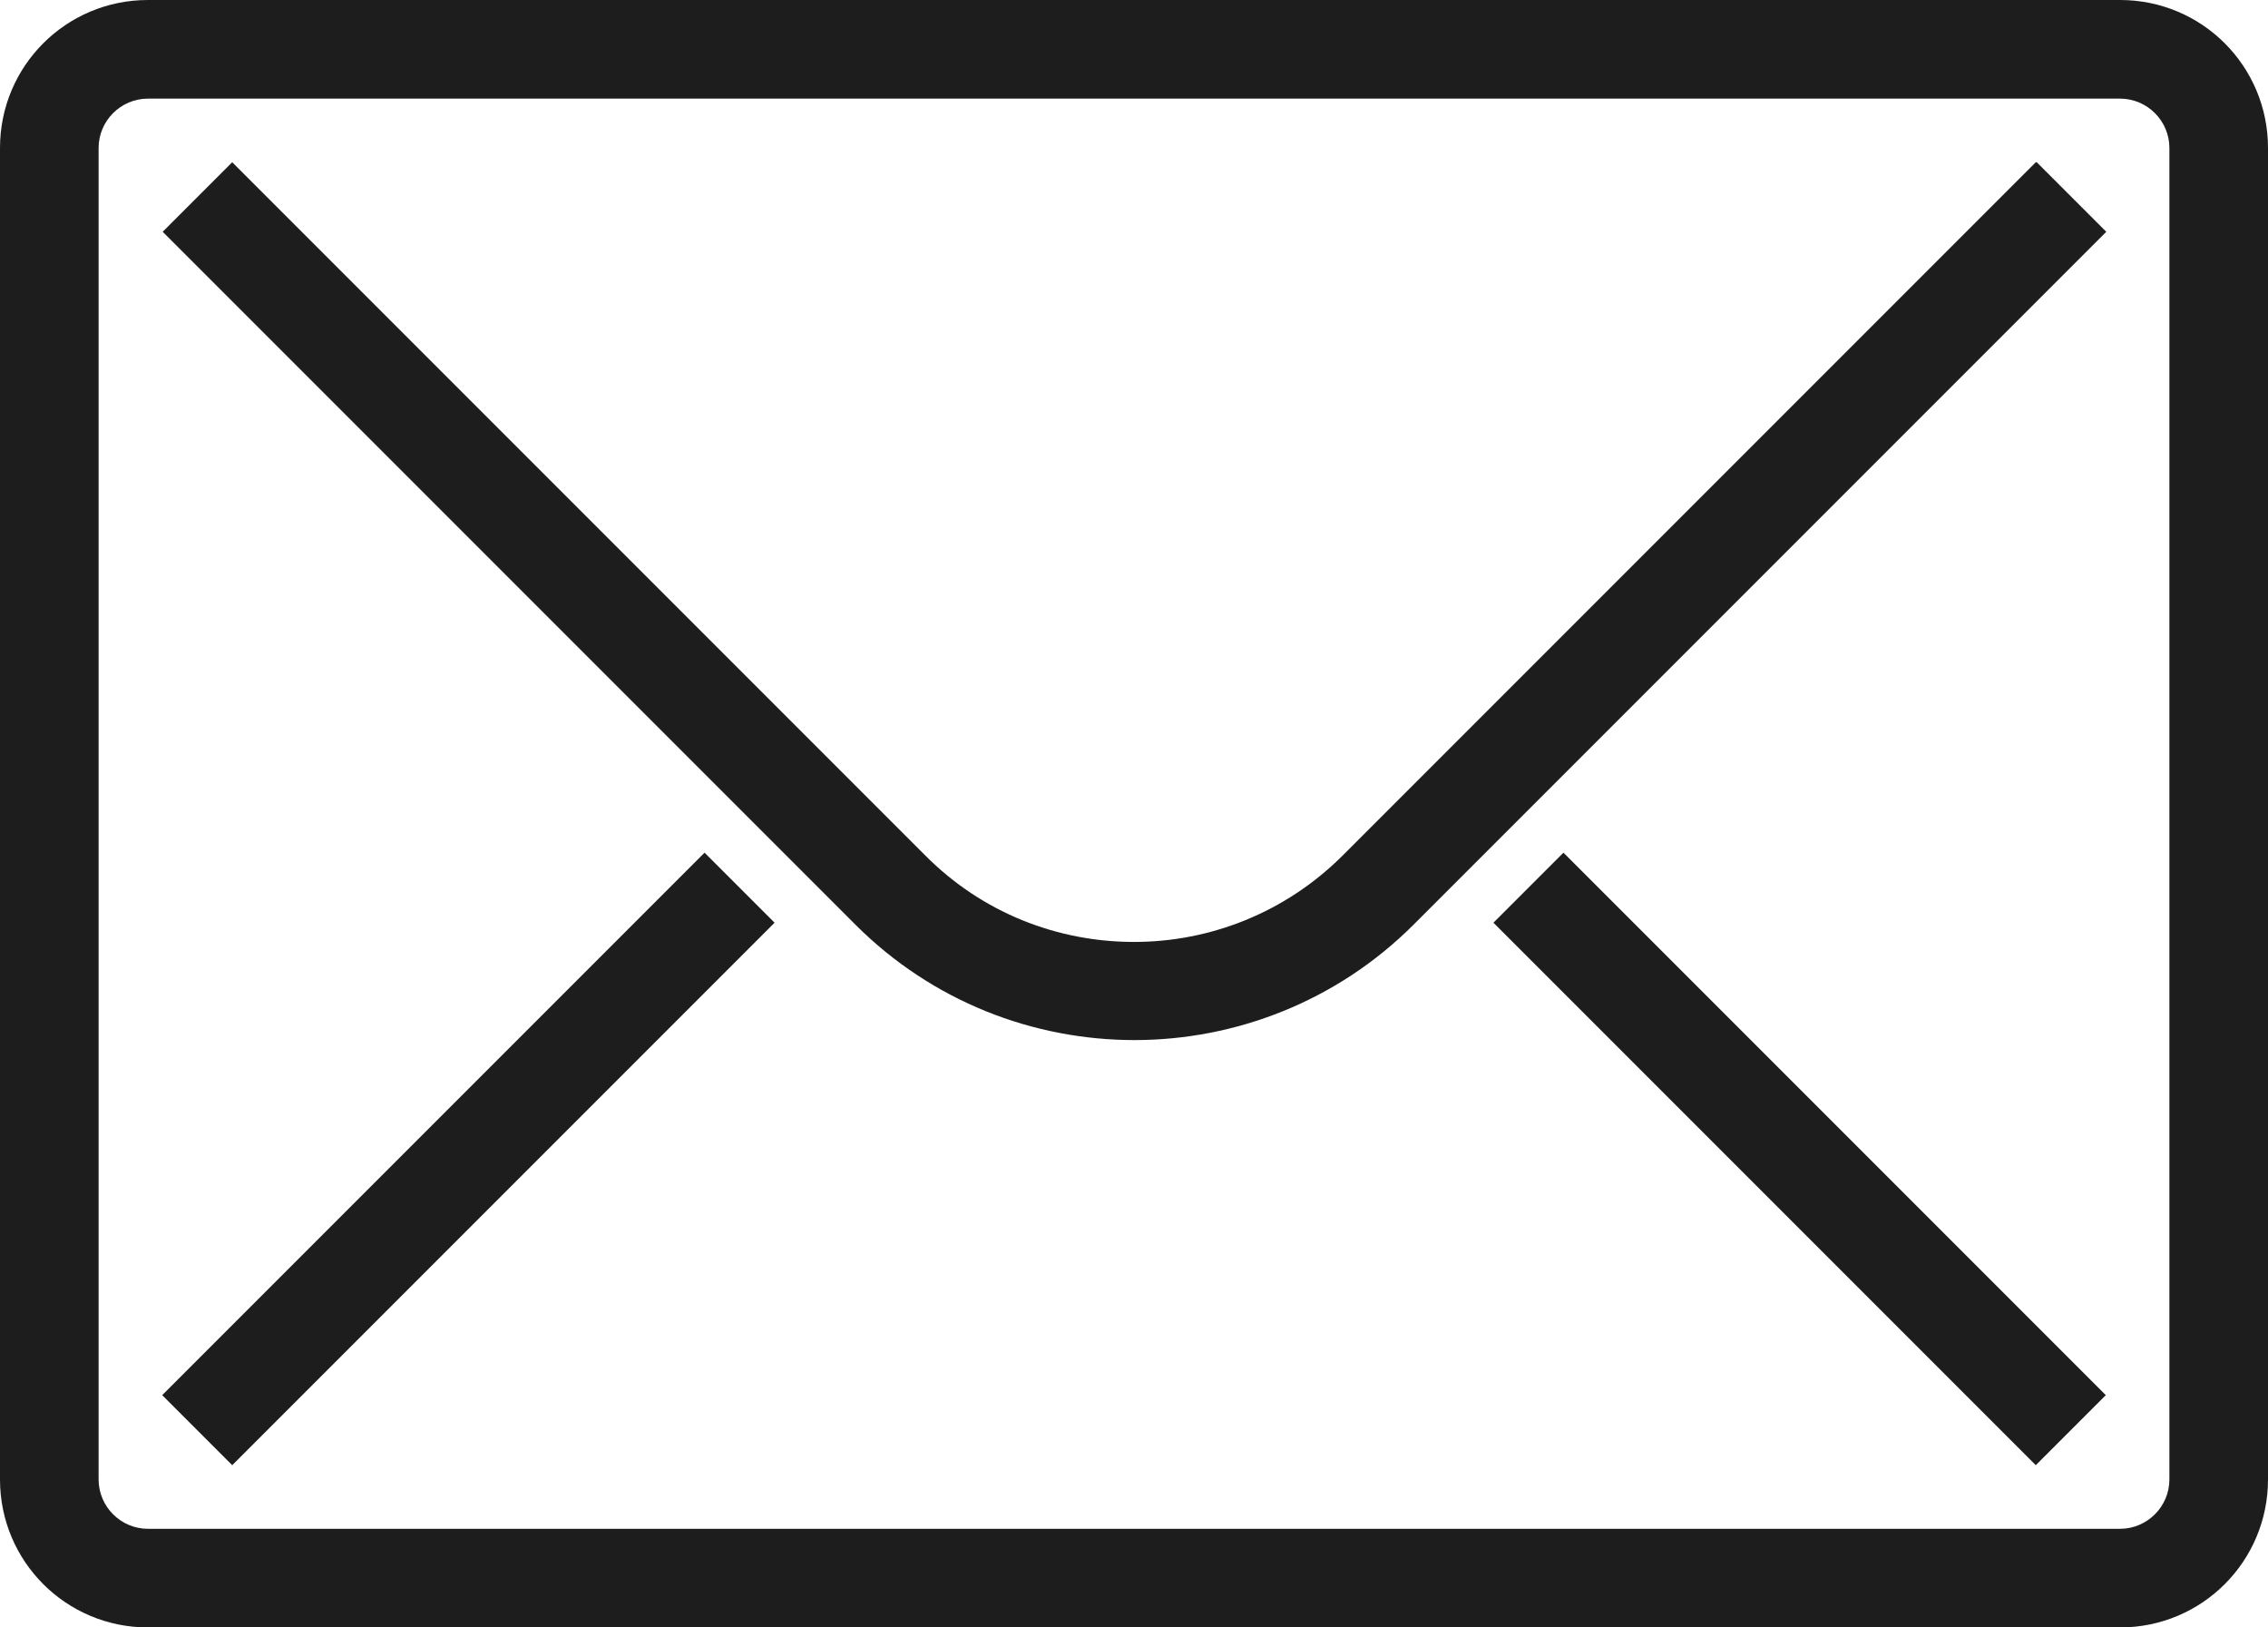
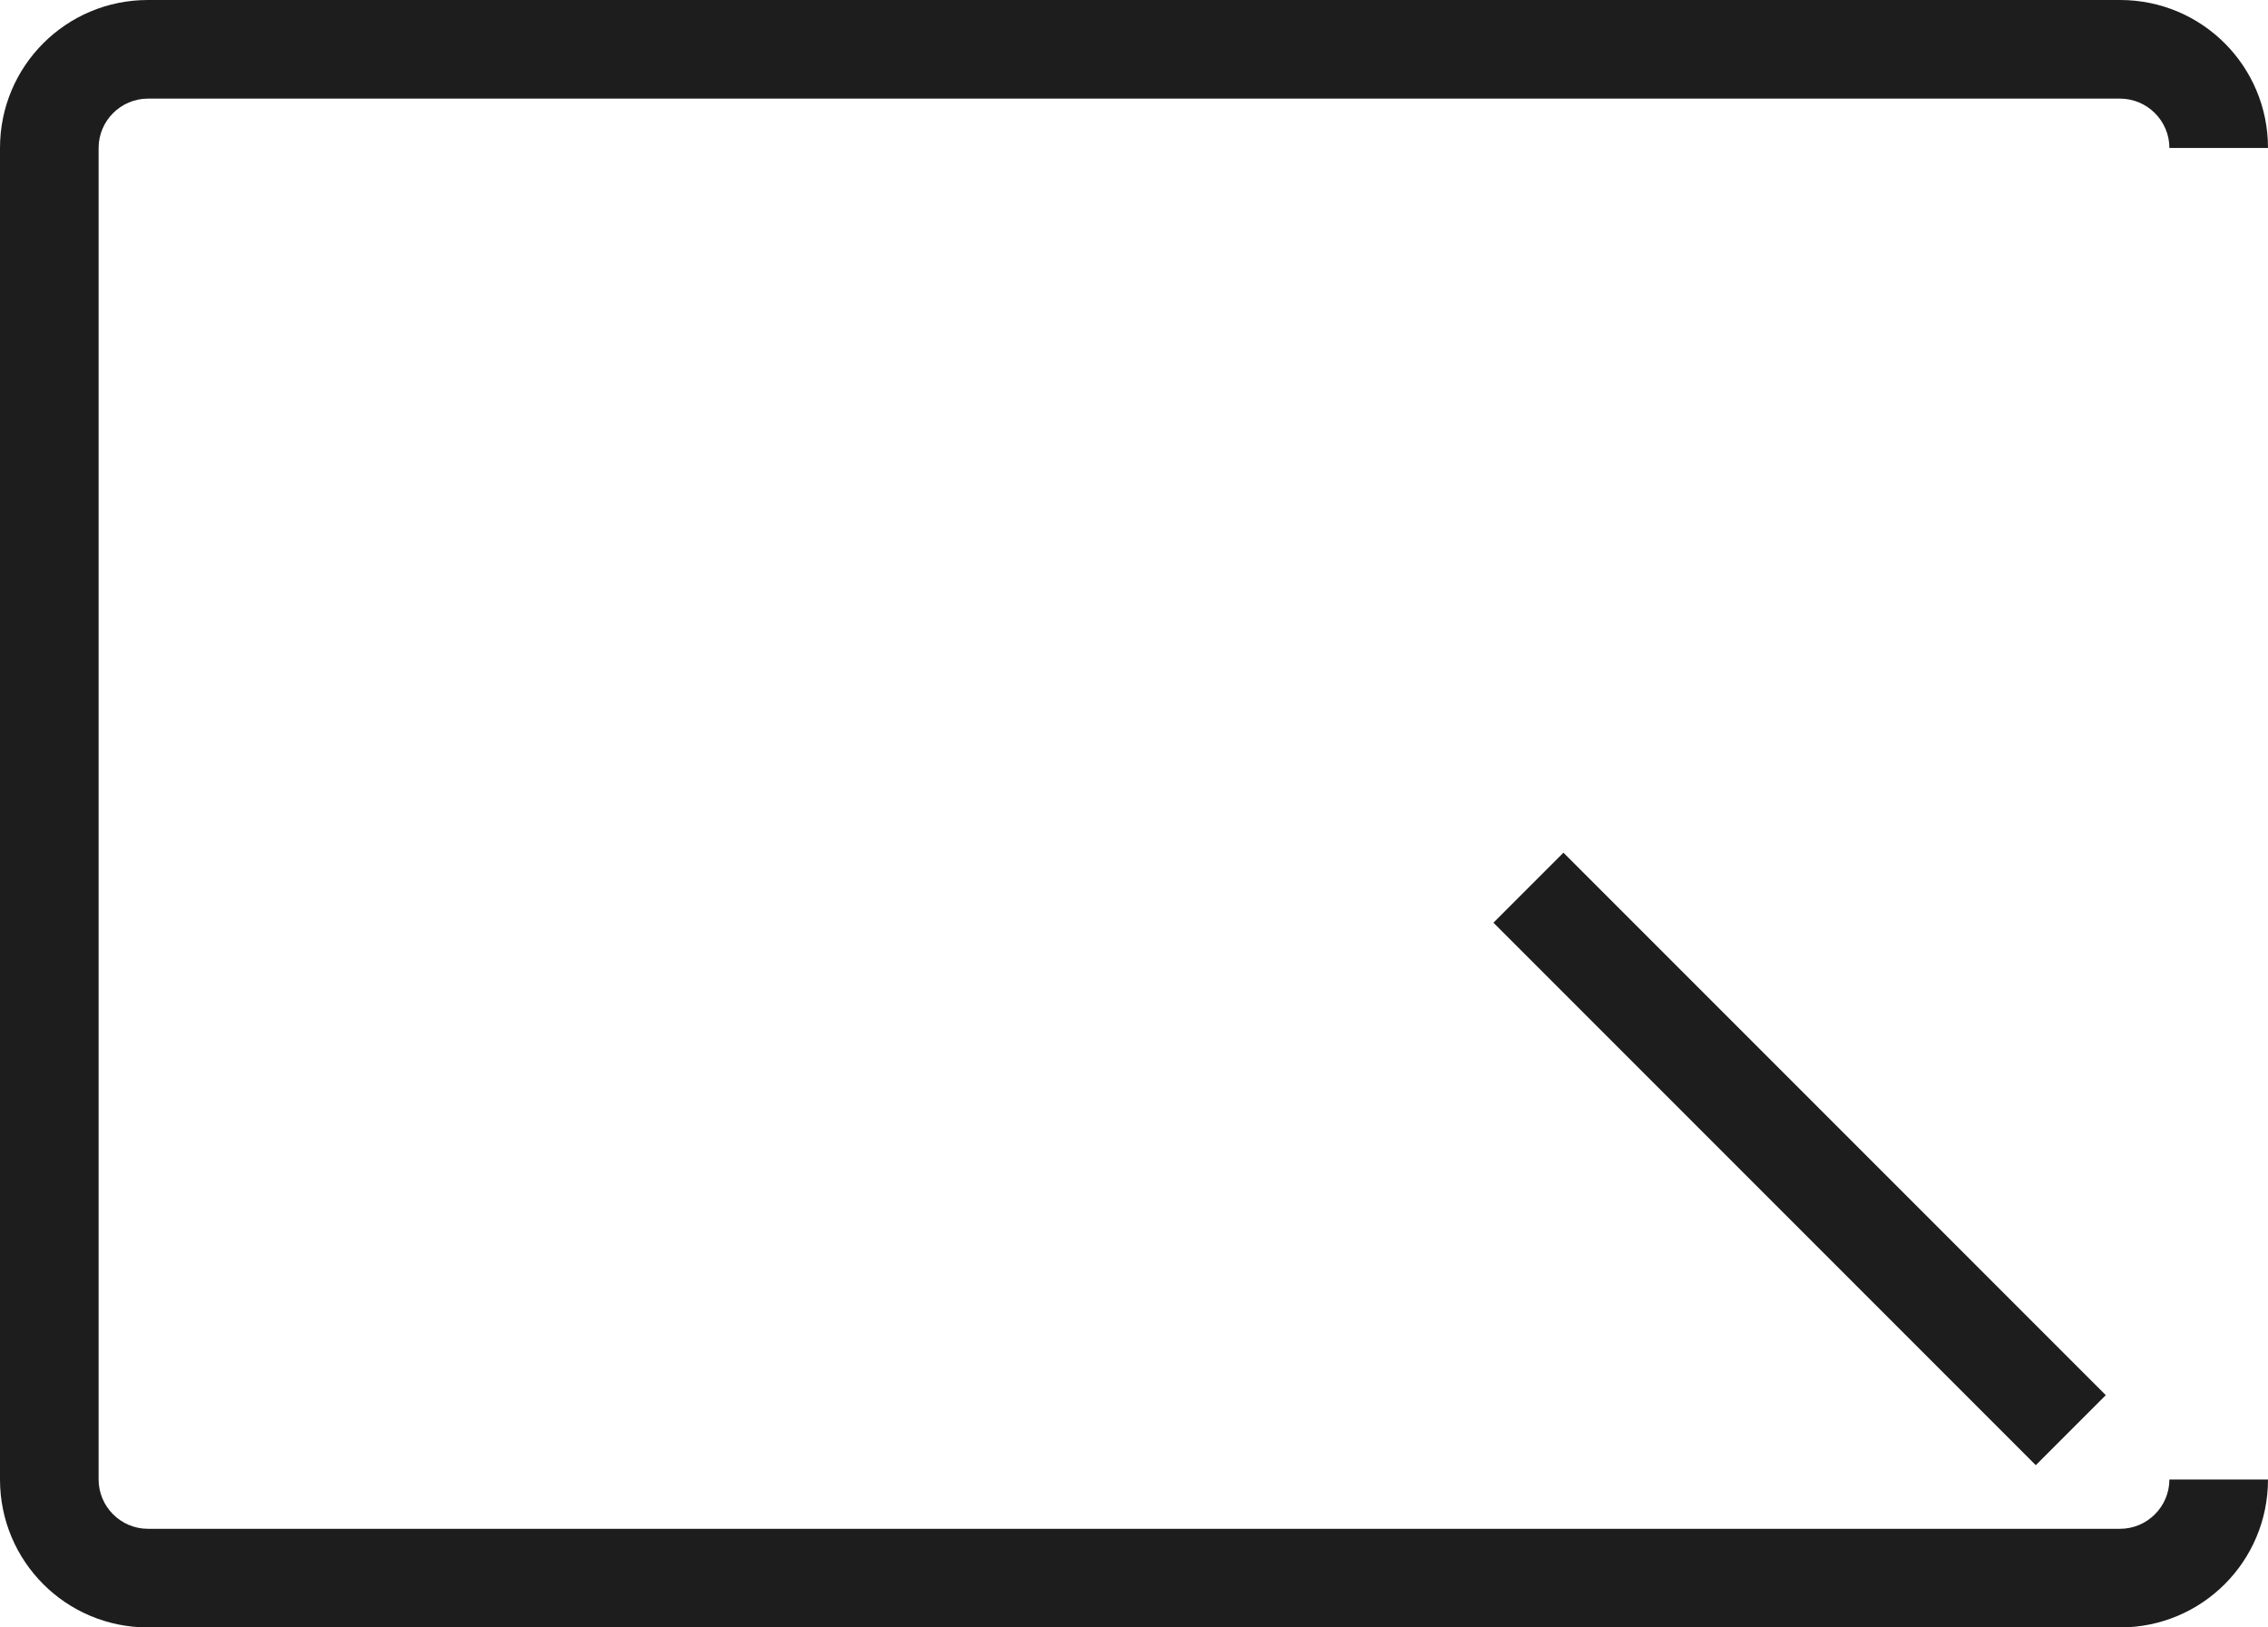
<svg xmlns="http://www.w3.org/2000/svg" id="Layer_2" viewBox="0 0 46 33" width="46px" height="33px">
  <defs>
    <style>.cls-1{fill:#1D1D1D;}</style>
  </defs>
  <g id="icons">
    <g>
-       <path class="cls-1" d="M45,30h-1c0,.55-.45,1-1,1H3c-.55,0-1-.45-1-1V3c0-.55,.45-1,1-1H43c.55,0,1,.45,1,1V30h2V3c0-1.66-1.34-3-3-3H3C1.34,0,0,1.34,0,3V30c0,1.66,1.34,3,3,3H43c1.66,0,3-1.34,3-3h-1Z" />
-       <path class="cls-1" d="M41.29,3.29l-14.05,14.05c-1.17,1.17-2.7,1.76-4.24,1.76-1.54,0-3.07-.58-4.24-1.76L4.71,3.29l-1.41,1.41,14.05,14.05c1.56,1.56,3.61,2.34,5.66,2.34,2.04,0,4.1-.78,5.66-2.34l14.05-14.05-1.41-1.41h0Z" />
-       <polyline class="cls-1" points="4.71 29.71 15.71 18.71 14.29 17.29 3.29 28.29" />
+       <path class="cls-1" d="M45,30h-1c0,.55-.45,1-1,1H3c-.55,0-1-.45-1-1V3c0-.55,.45-1,1-1H43c.55,0,1,.45,1,1h2V3c0-1.66-1.34-3-3-3H3C1.34,0,0,1.34,0,3V30c0,1.66,1.34,3,3,3H43c1.66,0,3-1.34,3-3h-1Z" />
      <polyline class="cls-1" points="42.71 28.29 31.71 17.29 30.29 18.71 41.29 29.71" />
    </g>
  </g>
</svg>